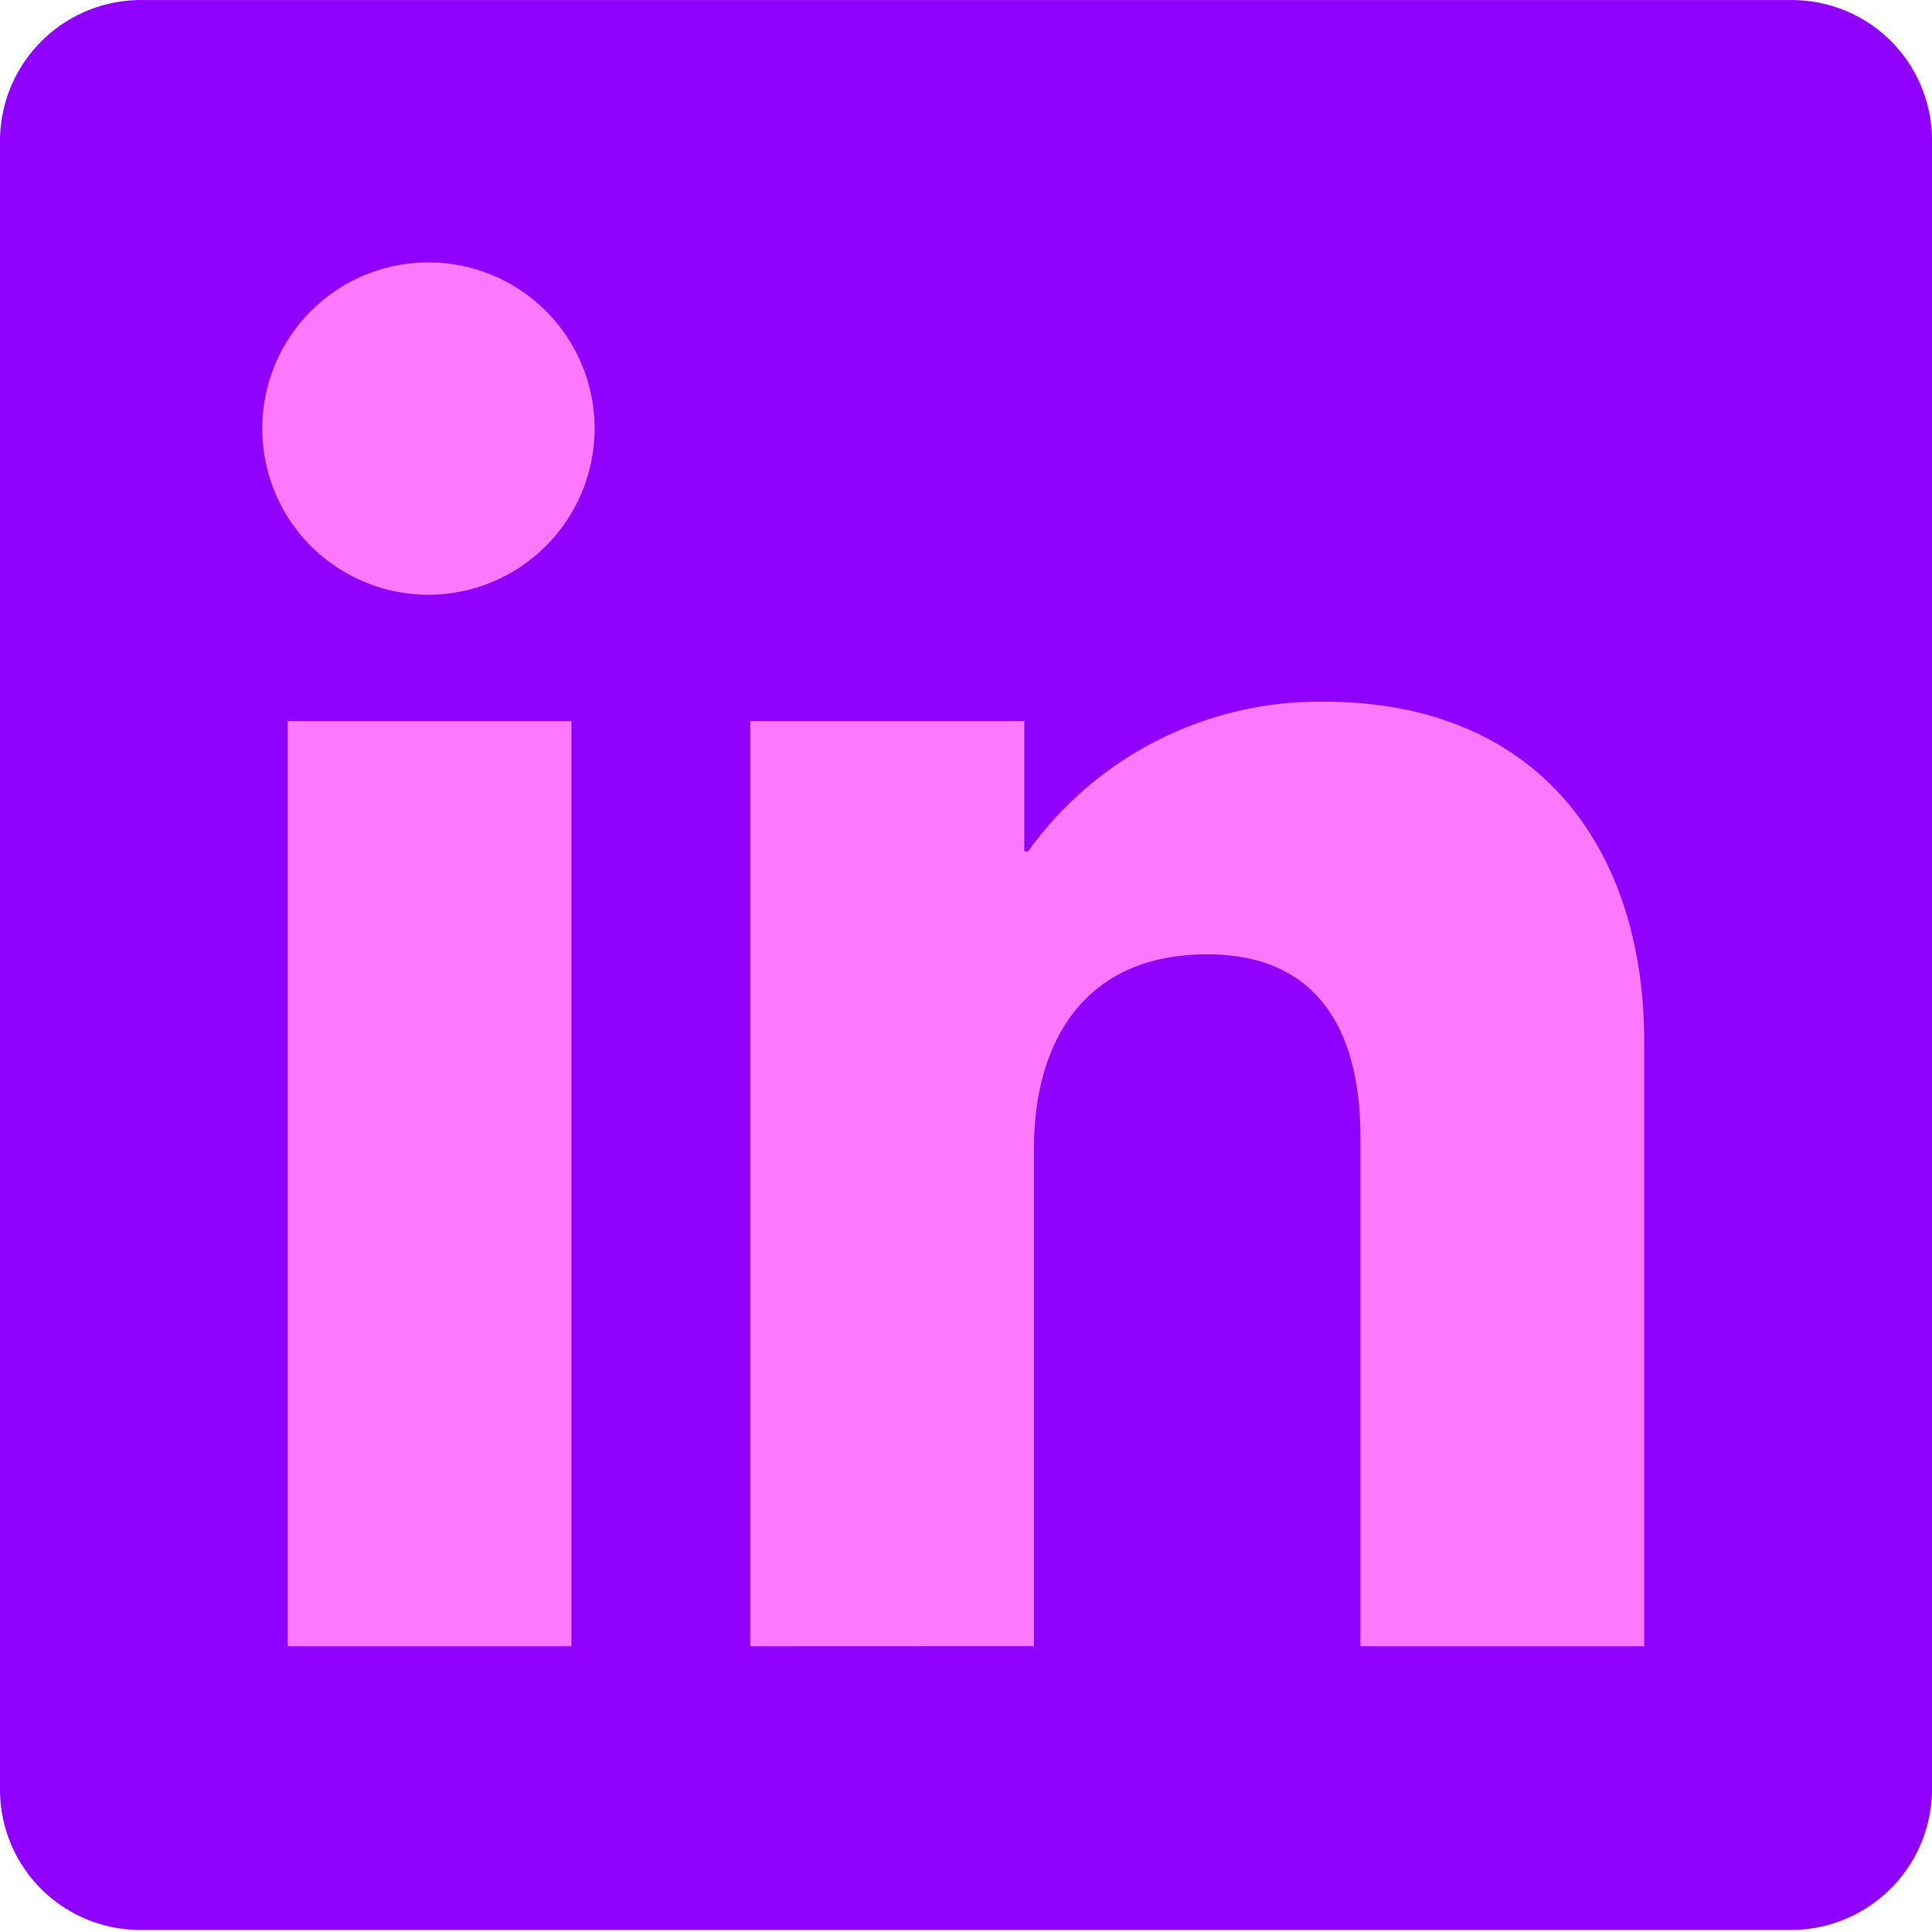
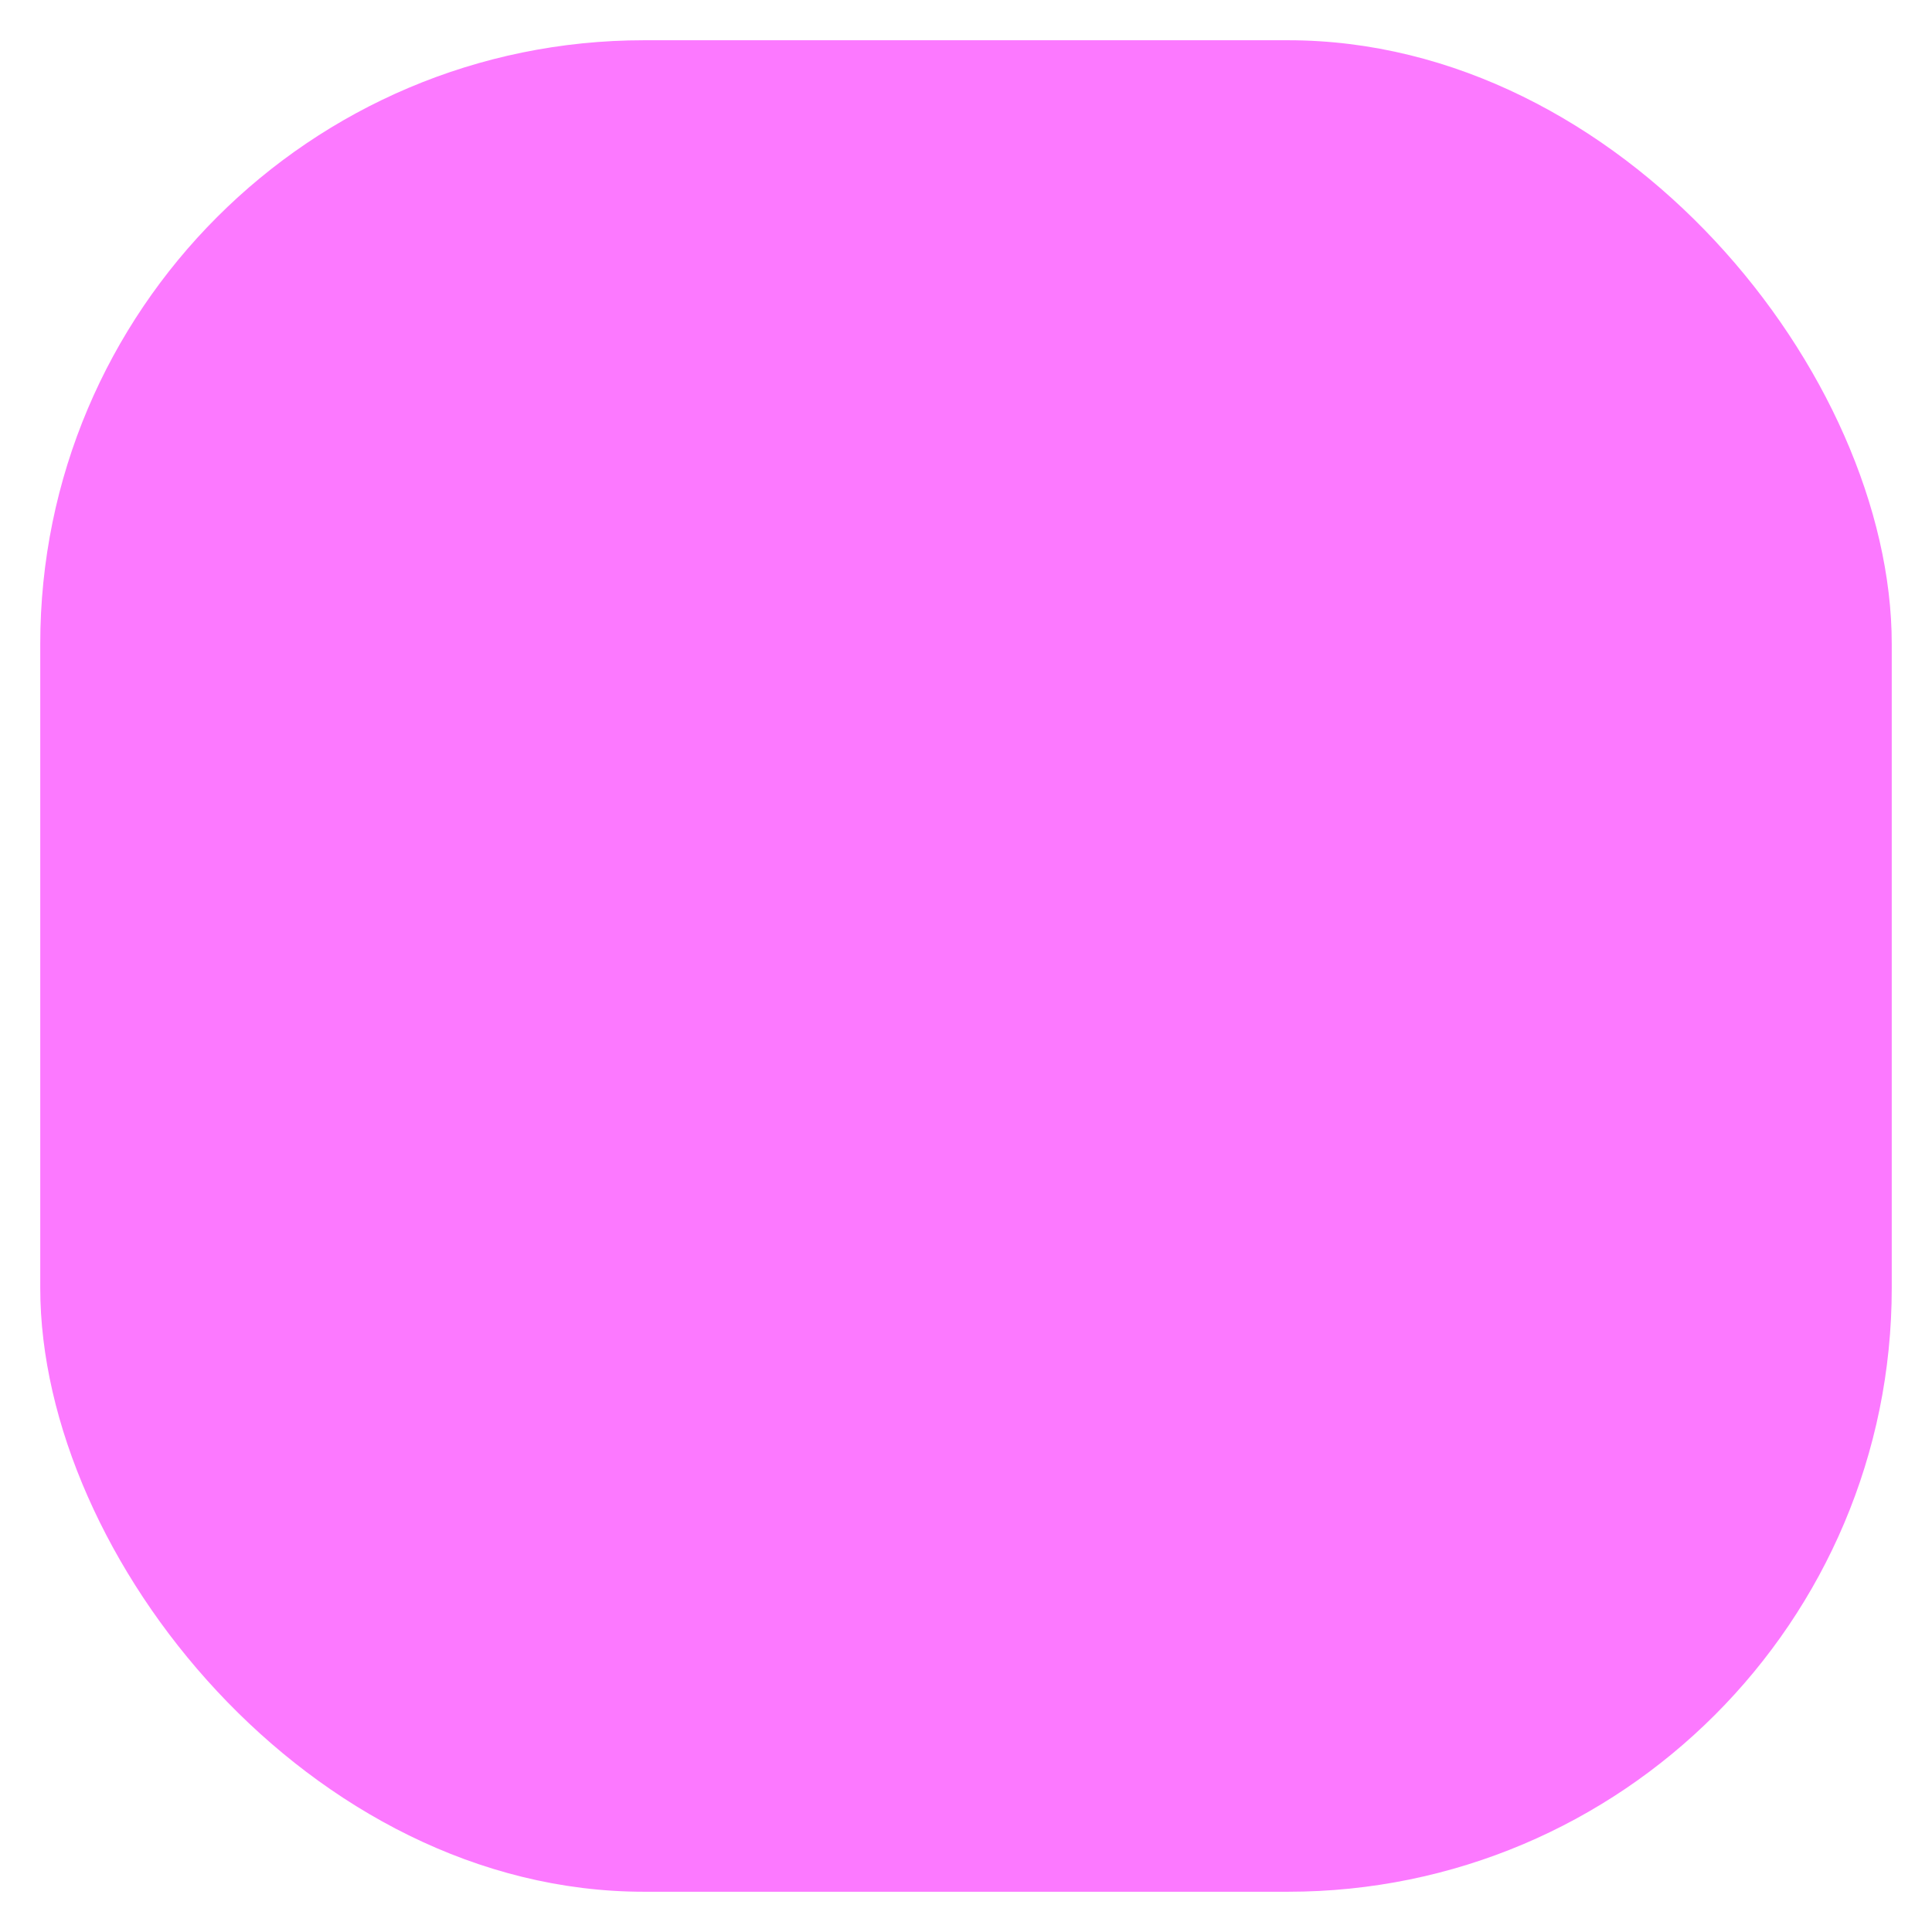
<svg xmlns="http://www.w3.org/2000/svg" width="48" height="48" viewBox="0 0 48 48" fill="none">
  <rect x="1" y="1" width="46" height="46" rx="15" fill="#FC79FF" />
-   <path d="M0 44.522C0.015 45.435 0.388 46.306 1.038 46.947C1.689 47.588 2.565 47.948 3.479 47.95H44.427C45.355 47.968 46.252 47.617 46.922 46.974C47.592 46.332 47.979 45.45 48 44.522V3.428C47.985 2.515 47.613 1.644 46.962 1.003C46.311 0.362 45.435 0.002 44.521 0.001H3.573C2.645 -0.017 1.748 0.333 1.078 0.976C0.408 1.618 0.021 2.5 0 3.428V44.522ZM10.669 14.777C9.85 14.782 9.048 14.543 8.366 14.091C7.683 13.64 7.15 12.995 6.834 12.24C6.519 11.484 6.435 10.652 6.594 9.849C6.752 9.045 7.146 8.307 7.725 7.728C8.304 7.149 9.042 6.756 9.845 6.597C10.648 6.439 11.48 6.522 12.236 6.838C12.991 7.154 13.636 7.687 14.088 8.369C14.54 9.052 14.778 9.854 14.774 10.672C14.766 11.758 14.332 12.797 13.564 13.565C12.796 14.333 11.758 14.768 10.672 14.777L10.669 14.777ZM18.639 40.901V17.915H25.448V21.151H25.544C26.378 19.986 27.481 19.04 28.759 18.393C30.036 17.746 31.451 17.416 32.884 17.433C38.243 17.433 40.85 21.102 40.85 25.883V40.901H33.8V28.249C33.8 25.931 32.979 23.71 29.985 23.71C26.943 23.71 25.688 25.883 25.688 28.538V40.898L18.639 40.901ZM14.198 40.901H7.148V17.915H14.198V40.901Z" fill="#8F00FF" />
</svg>